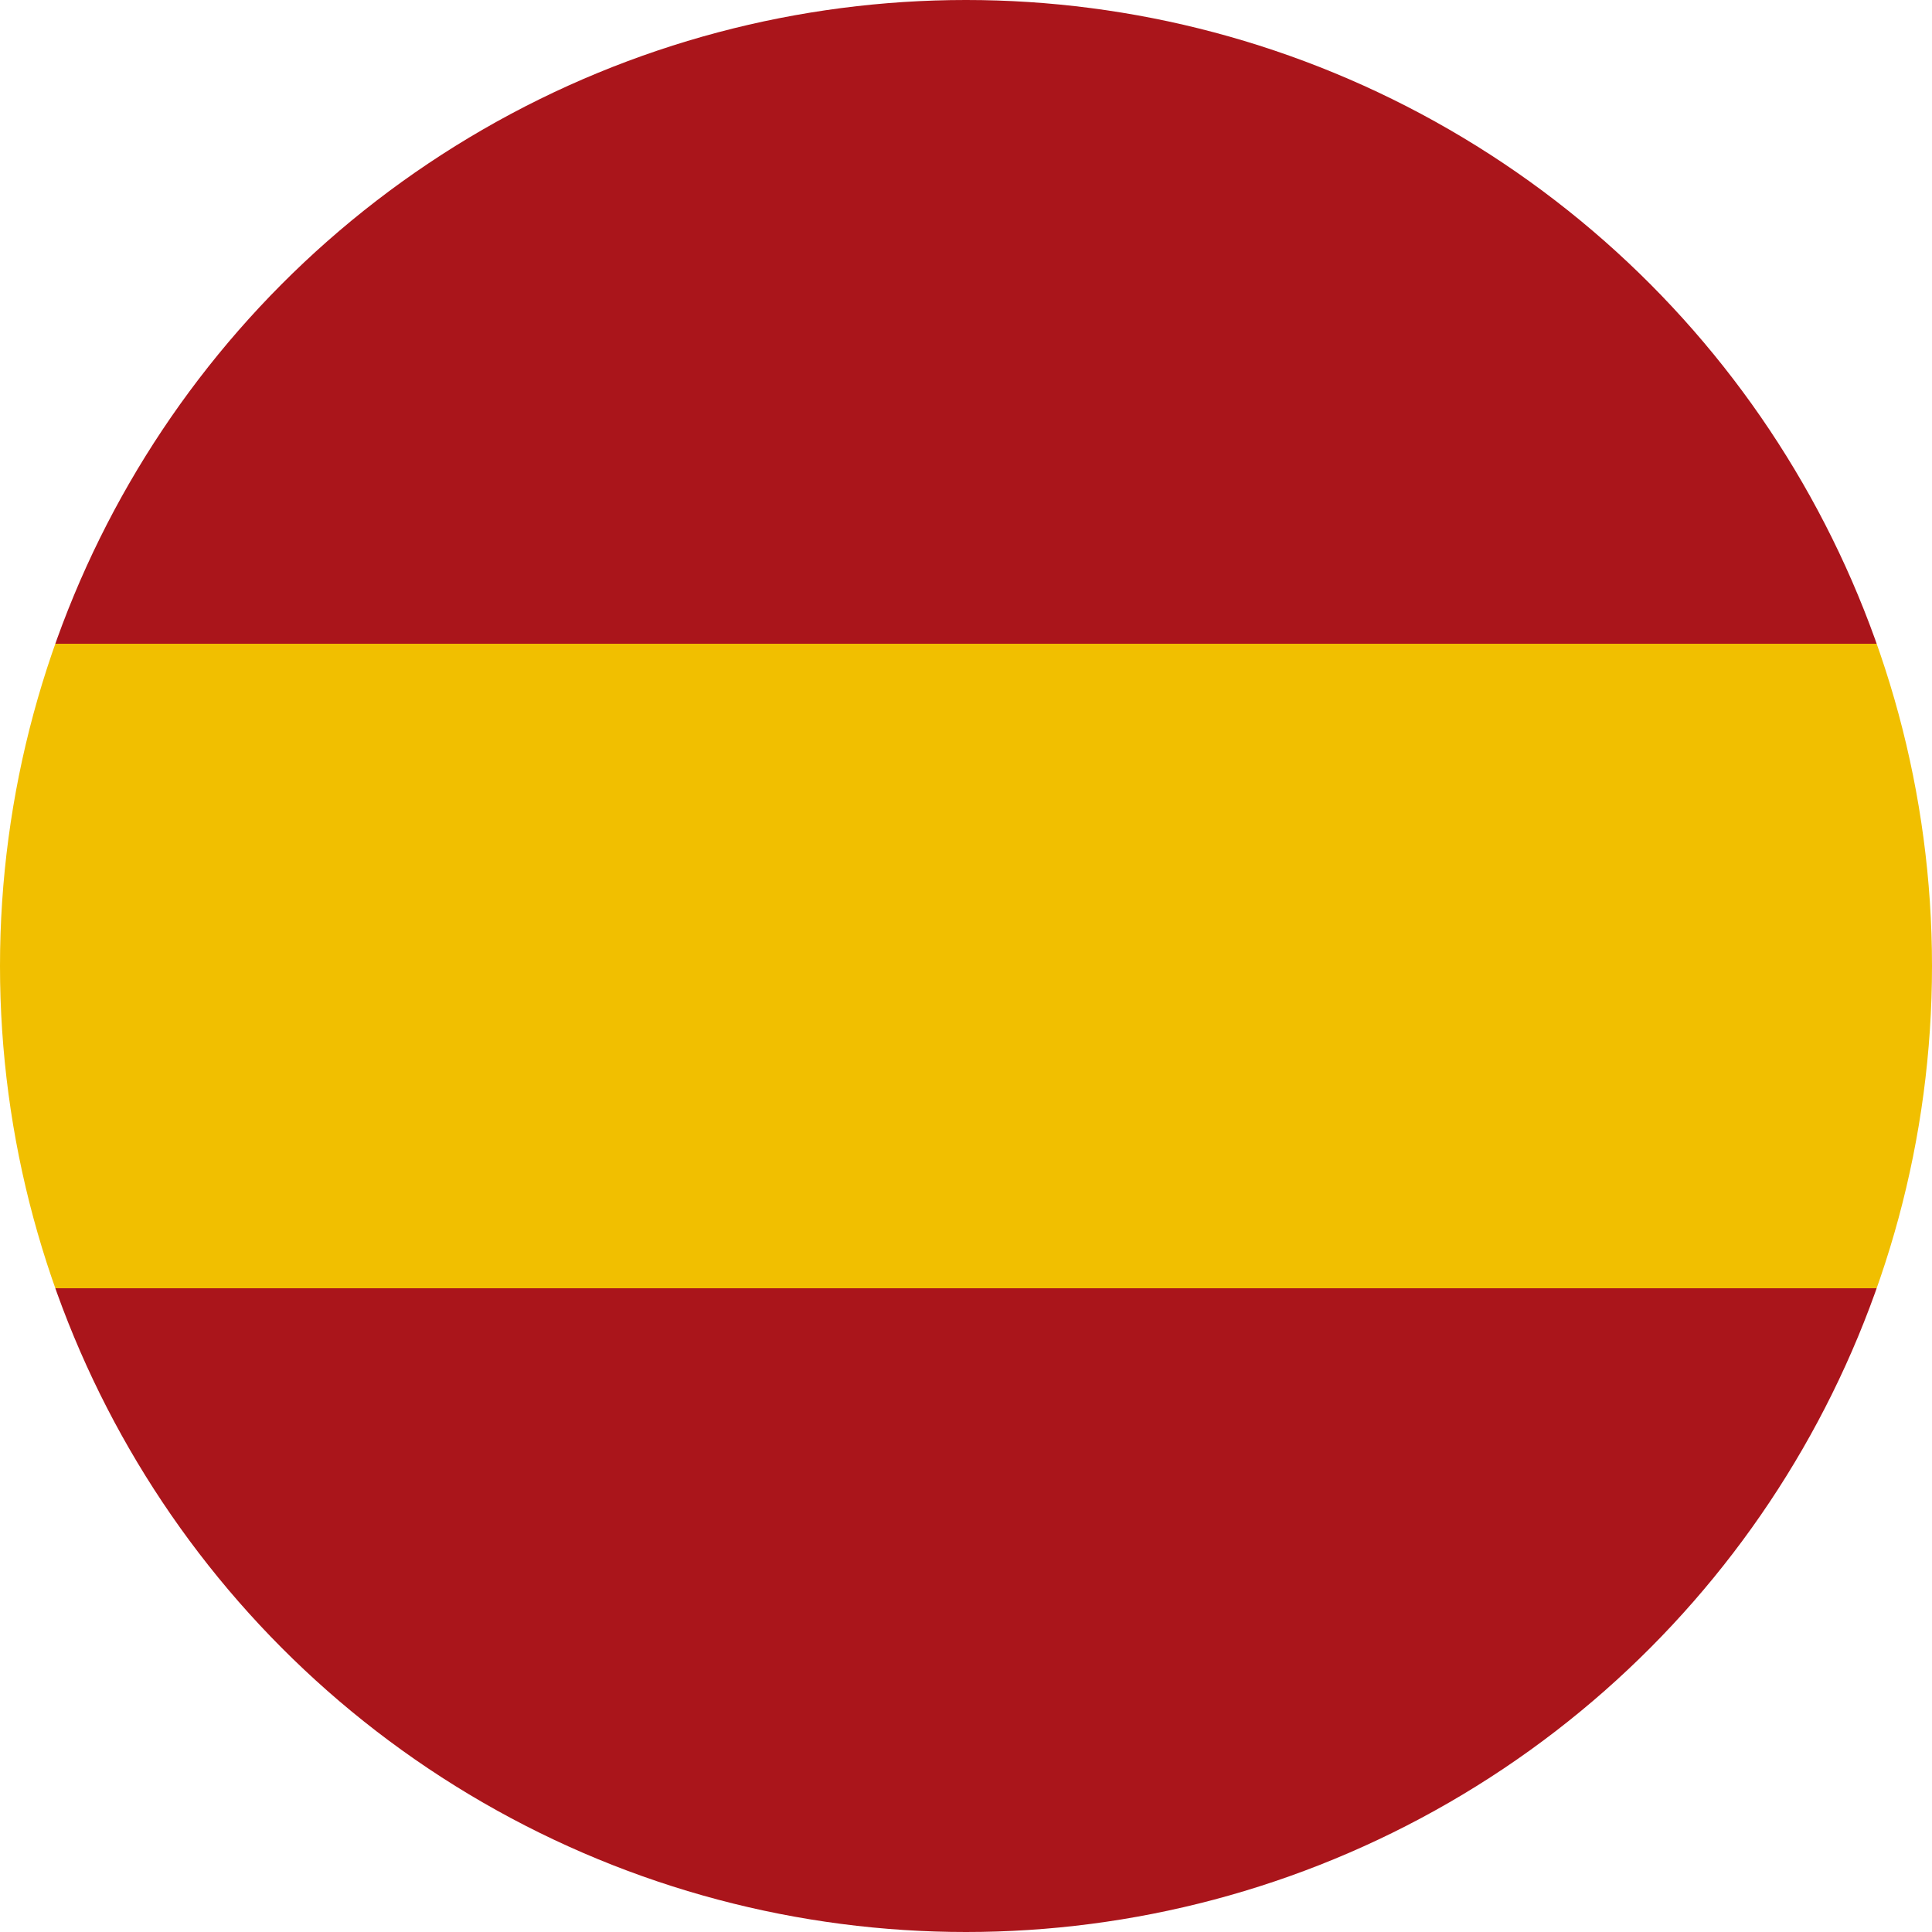
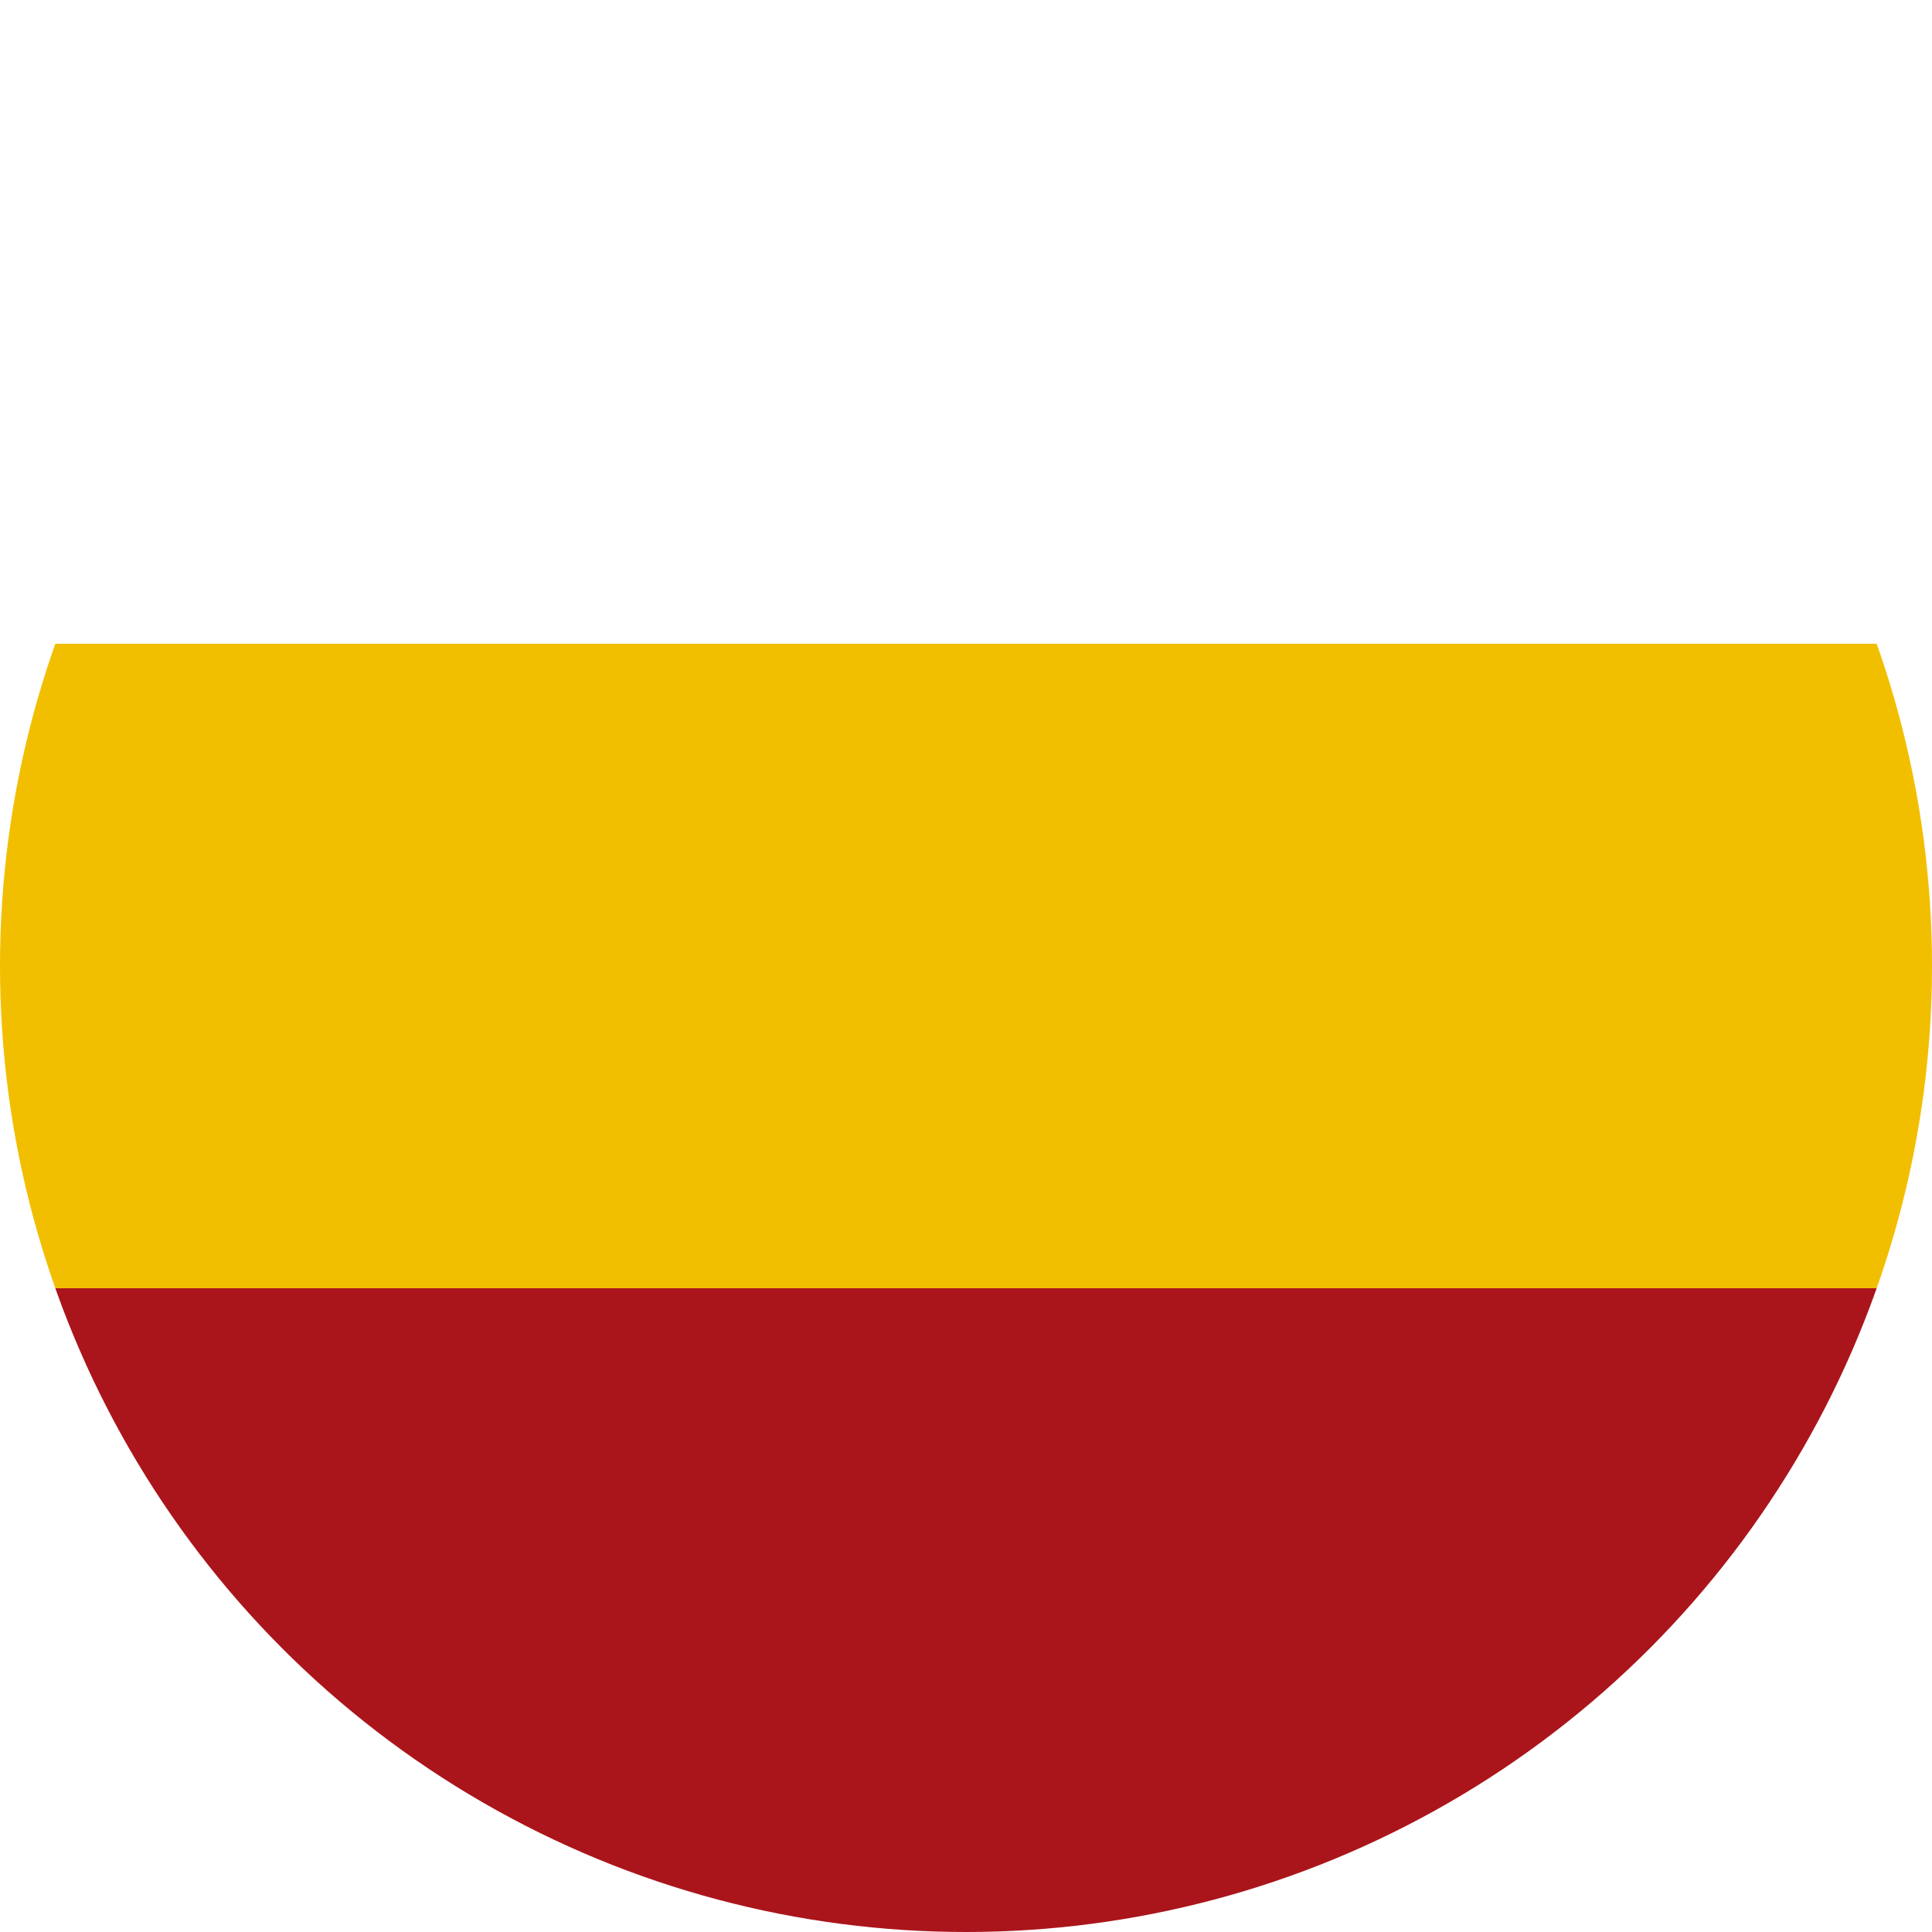
<svg xmlns="http://www.w3.org/2000/svg" width="512" height="512" viewBox="0 0 512 512">
  <defs>
    <clipPath id="circle">
      <circle cx="256" cy="256" r="256" />
    </clipPath>
  </defs>
  <g clip-path="url(#circle)">
-     <rect y="0" width="512" height="170.6" fill="#AA151B" />
    <rect y="170.6" width="512" height="170.8" fill="#F1BF00" />
    <rect y="341.4" width="512" height="170.6" fill="#AA151B" />
  </g>
</svg>